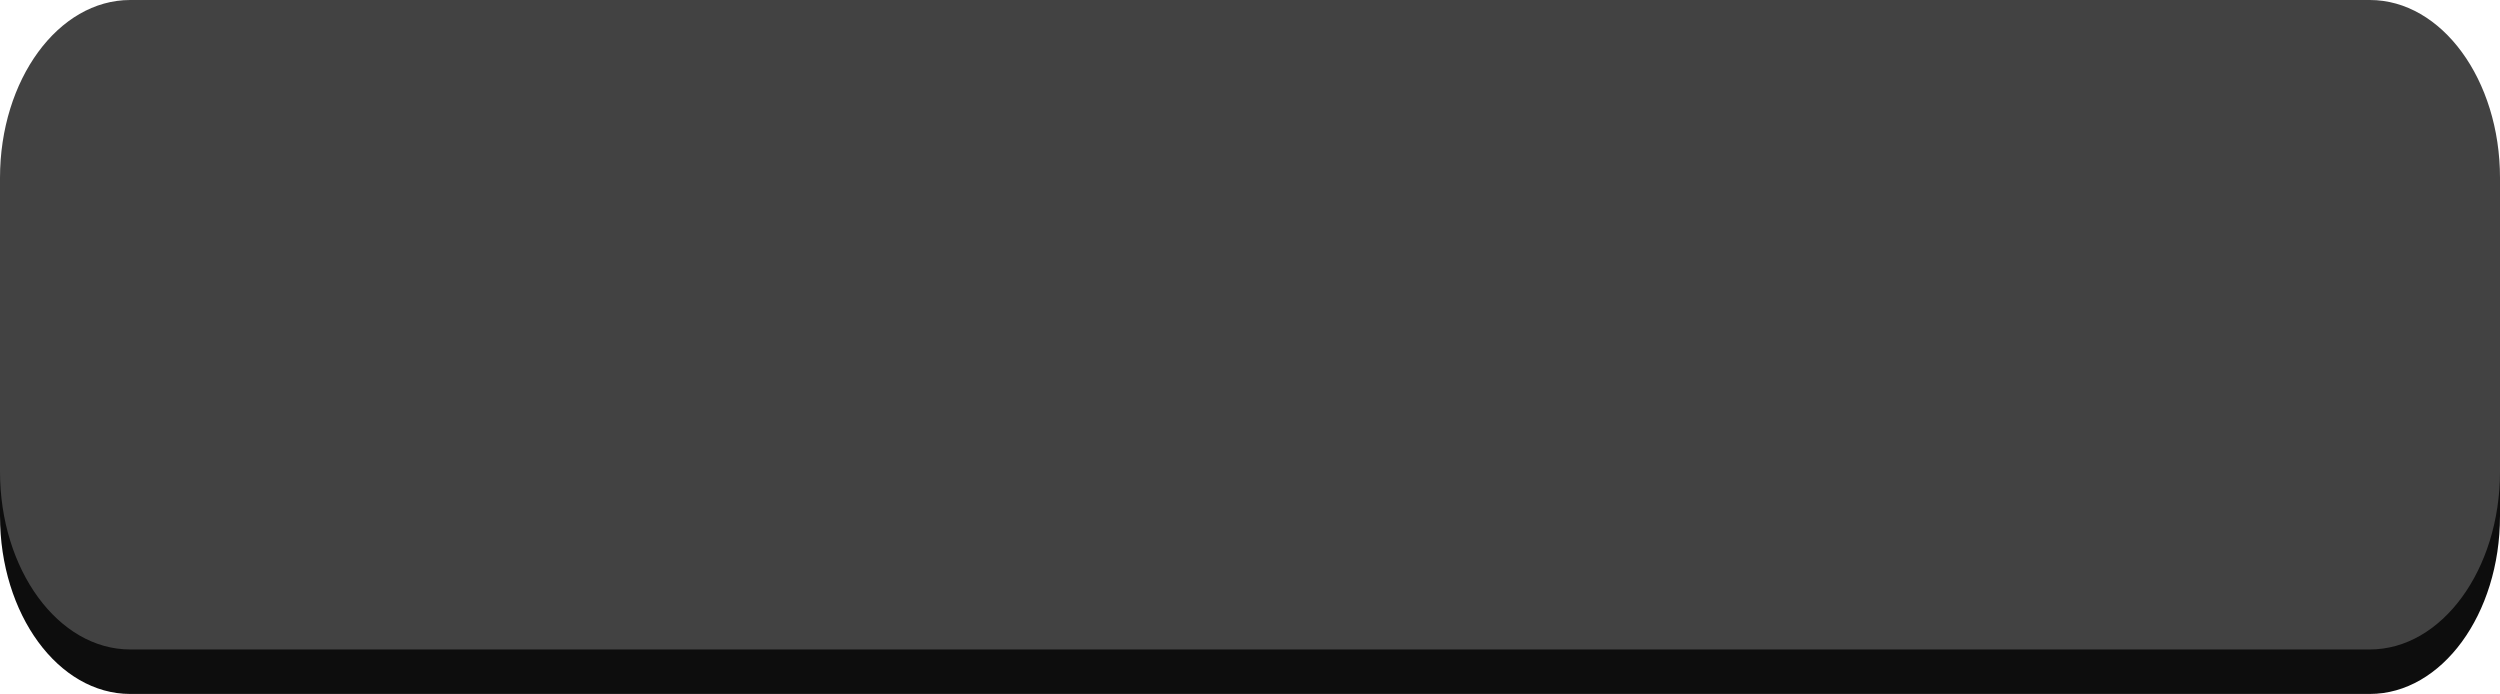
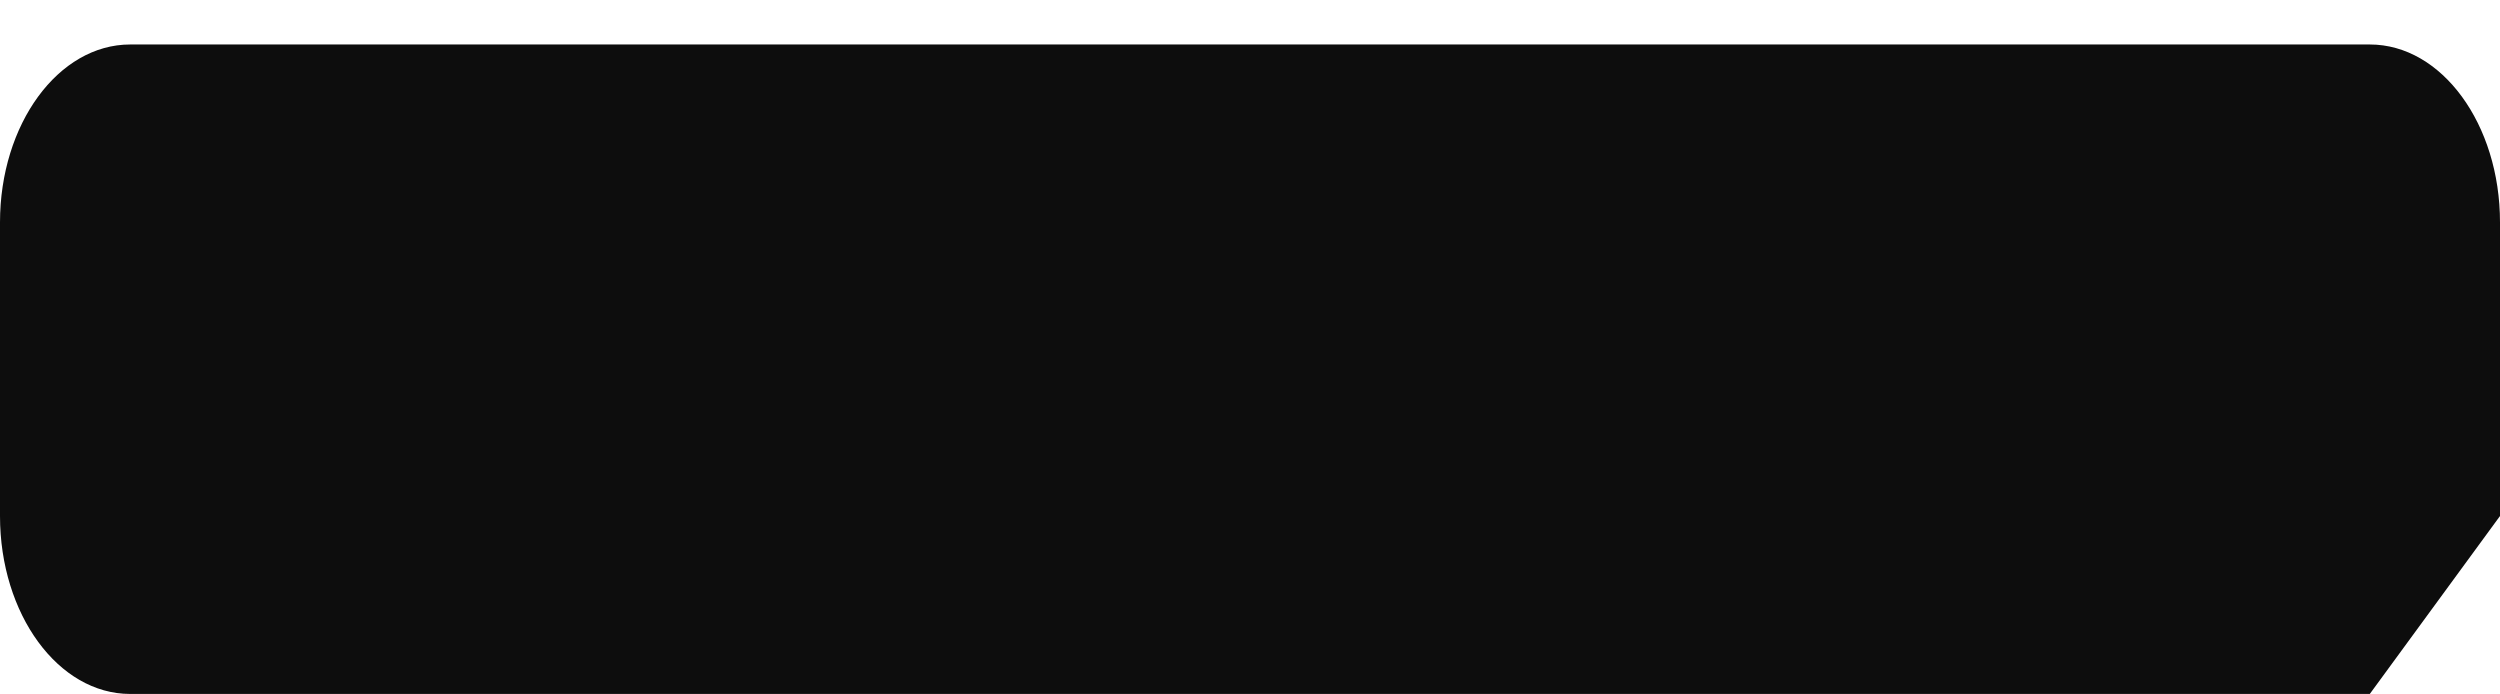
<svg xmlns="http://www.w3.org/2000/svg" width="281" height="78" viewBox="0 0 281 78" fill="none">
-   <path d="M266.365 78H14.635C6.553 78 0 69.046 0 58V25C0 13.954 6.553 5 14.635 5H266.365C274.448 5 281 13.954 281 25V58C281 69.046 274.448 78 266.365 78Z" fill="#0D0D0D" />
-   <path d="M266.365 73H14.635C6.553 73 0 64.046 0 53V20C0 8.954 6.553 0 14.635 0H266.365C274.448 0 281 8.954 281 20V53C281 64.046 274.448 73 266.365 73Z" fill="#424242" />
+   <path d="M266.365 78H14.635C6.553 78 0 69.046 0 58V25C0 13.954 6.553 5 14.635 5H266.365C274.448 5 281 13.954 281 25V58Z" fill="#0D0D0D" />
</svg>